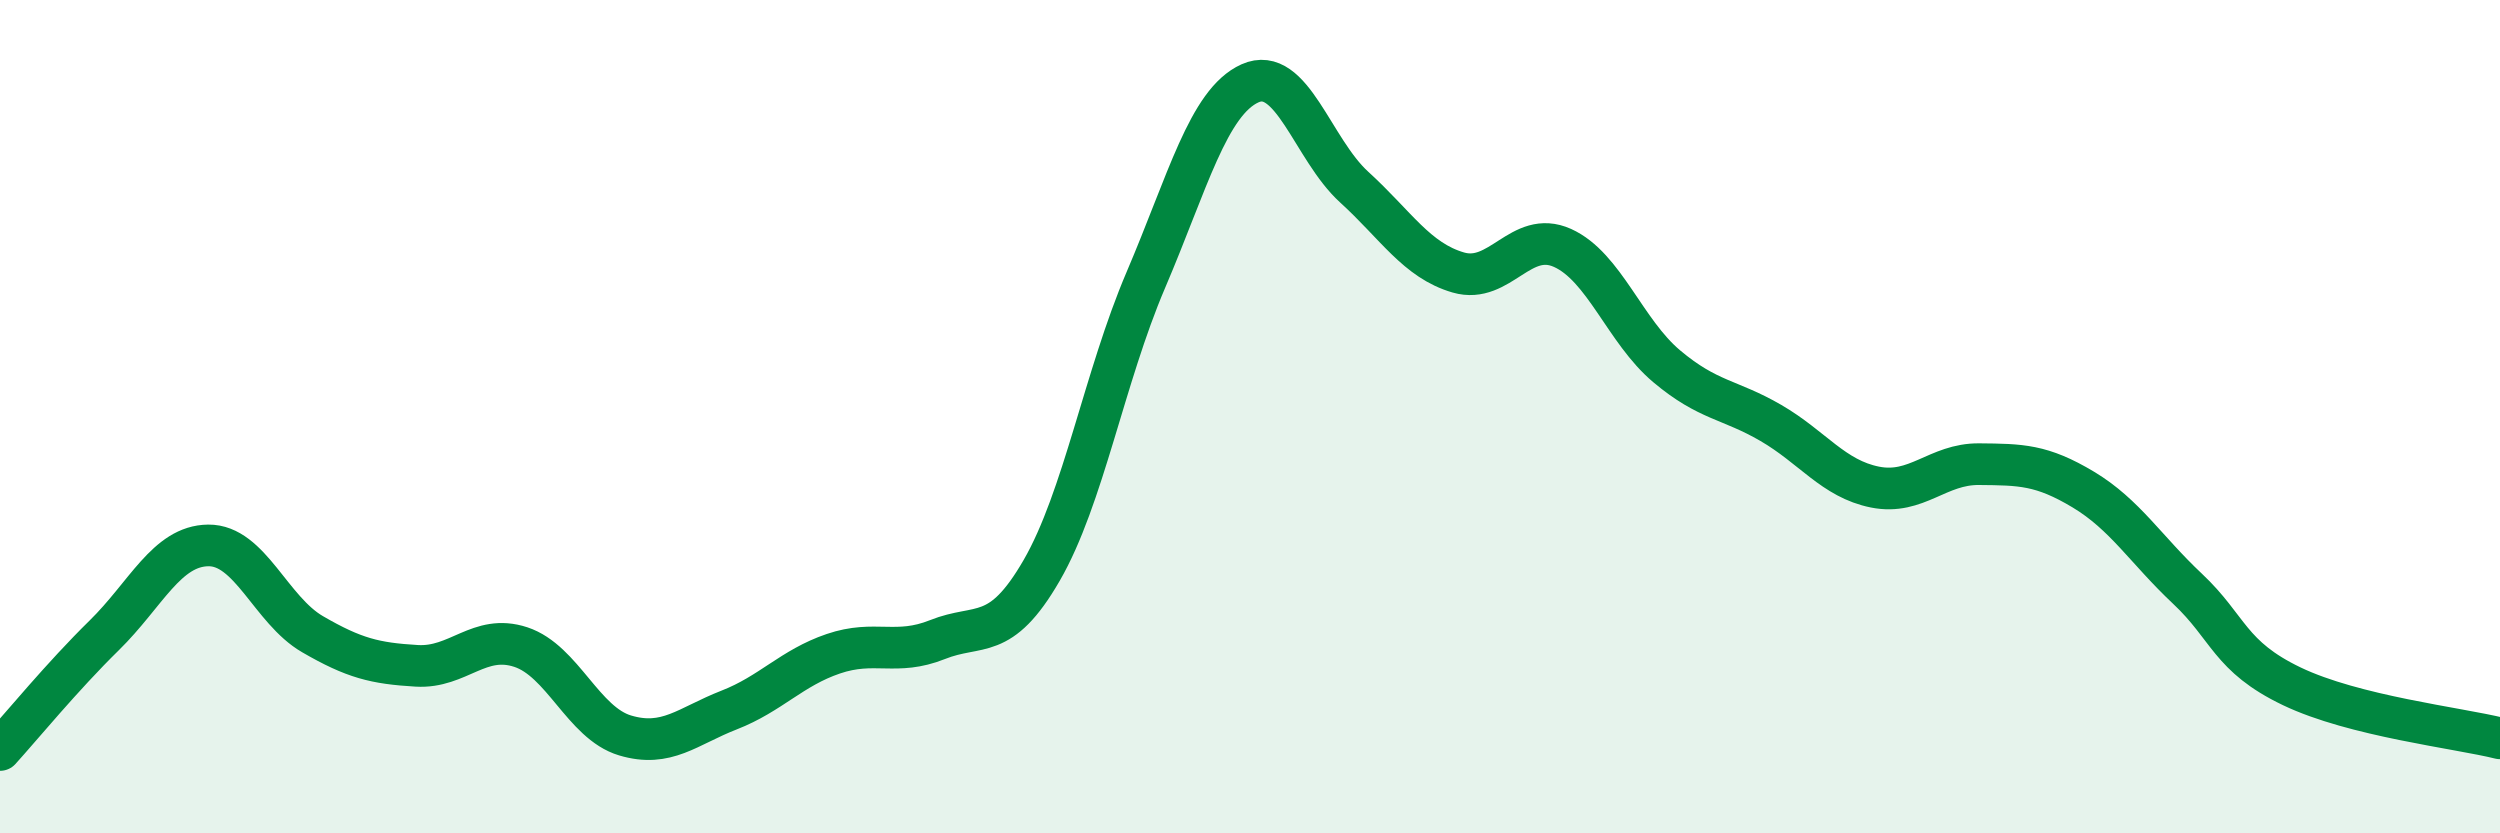
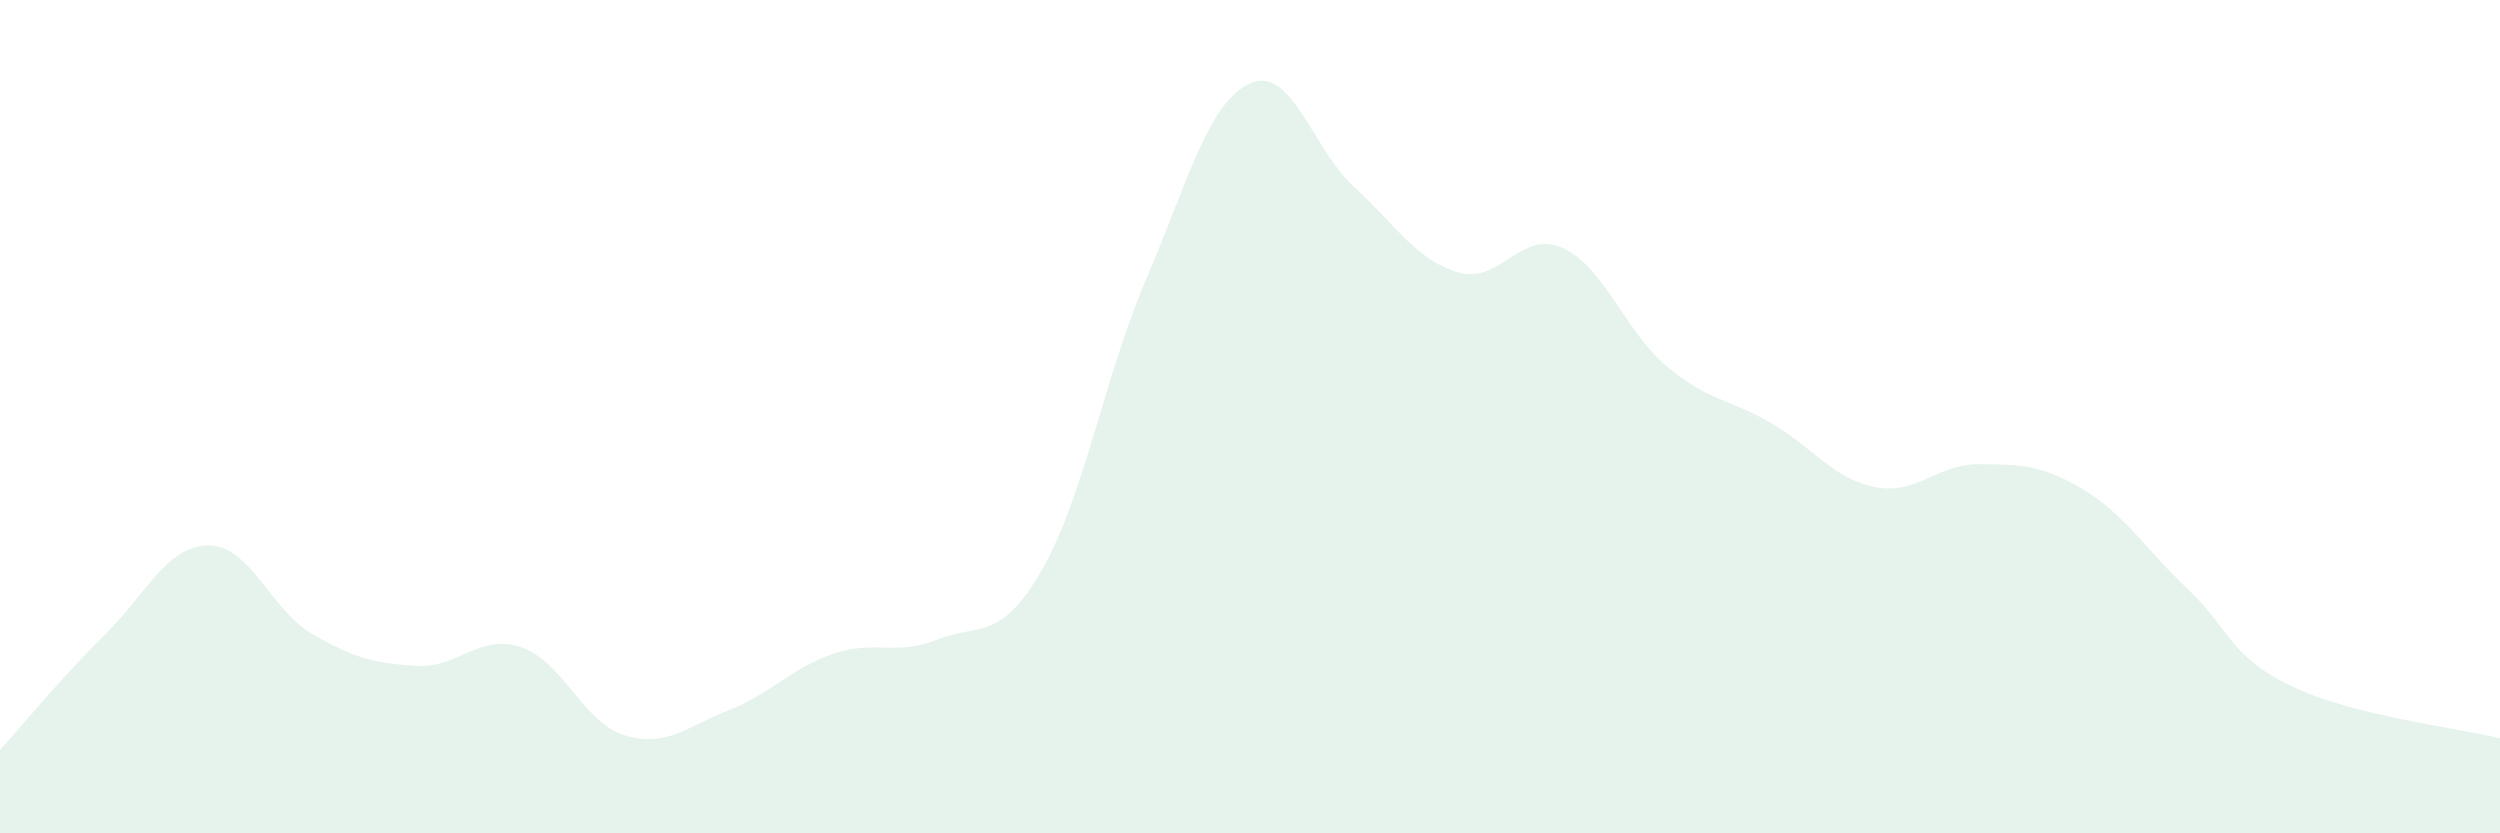
<svg xmlns="http://www.w3.org/2000/svg" width="60" height="20" viewBox="0 0 60 20">
  <path d="M 0,18 C 0.5,17.45 1.5,16.23 2.5,15.25 C 3.5,14.27 4,13.1 5,13.09 C 6,13.08 6.5,14.64 7.5,15.22 C 8.5,15.8 9,15.92 10,15.98 C 11,16.04 11.5,15.2 12.5,15.53 C 13.5,15.86 14,17.35 15,17.65 C 16,17.95 16.5,17.43 17.5,17.04 C 18.5,16.65 19,16.03 20,15.69 C 21,15.35 21.5,15.75 22.5,15.35 C 23.5,14.95 24,15.42 25,13.69 C 26,11.96 26.5,9.06 27.5,6.72 C 28.5,4.38 29,2.45 30,2 C 31,1.55 31.5,3.58 32.5,4.49 C 33.5,5.4 34,6.25 35,6.54 C 36,6.83 36.5,5.5 37.5,5.95 C 38.5,6.4 39,7.95 40,8.79 C 41,9.63 41.5,9.57 42.5,10.15 C 43.5,10.73 44,11.49 45,11.69 C 46,11.89 46.5,11.13 47.5,11.14 C 48.5,11.15 49,11.15 50,11.75 C 51,12.35 51.5,13.19 52.5,14.13 C 53.5,15.07 53.5,15.75 55,16.47 C 56.5,17.19 59,17.47 60,17.72L60 20L0 20Z" fill="#008740" opacity="0.1" stroke-linecap="round" stroke-linejoin="round" />
-   <path d="M 0,18 C 0.5,17.45 1.5,16.23 2.5,15.25 C 3.5,14.27 4,13.1 5,13.09 C 6,13.08 6.5,14.64 7.5,15.22 C 8.5,15.8 9,15.92 10,15.98 C 11,16.04 11.5,15.2 12.5,15.53 C 13.5,15.86 14,17.35 15,17.65 C 16,17.95 16.5,17.43 17.5,17.04 C 18.5,16.65 19,16.03 20,15.69 C 21,15.35 21.5,15.75 22.5,15.35 C 23.5,14.95 24,15.42 25,13.69 C 26,11.96 26.5,9.06 27.5,6.72 C 28.5,4.38 29,2.45 30,2 C 31,1.55 31.5,3.58 32.5,4.49 C 33.5,5.4 34,6.25 35,6.54 C 36,6.83 36.5,5.5 37.5,5.95 C 38.5,6.4 39,7.95 40,8.79 C 41,9.63 41.5,9.57 42.5,10.15 C 43.5,10.73 44,11.49 45,11.69 C 46,11.89 46.5,11.13 47.5,11.14 C 48.5,11.15 49,11.15 50,11.75 C 51,12.35 51.5,13.19 52.5,14.13 C 53.5,15.07 53.5,15.75 55,16.47 C 56.5,17.19 59,17.47 60,17.72" stroke="#008740" stroke-width="1" fill="none" stroke-linecap="round" stroke-linejoin="round" />
</svg>